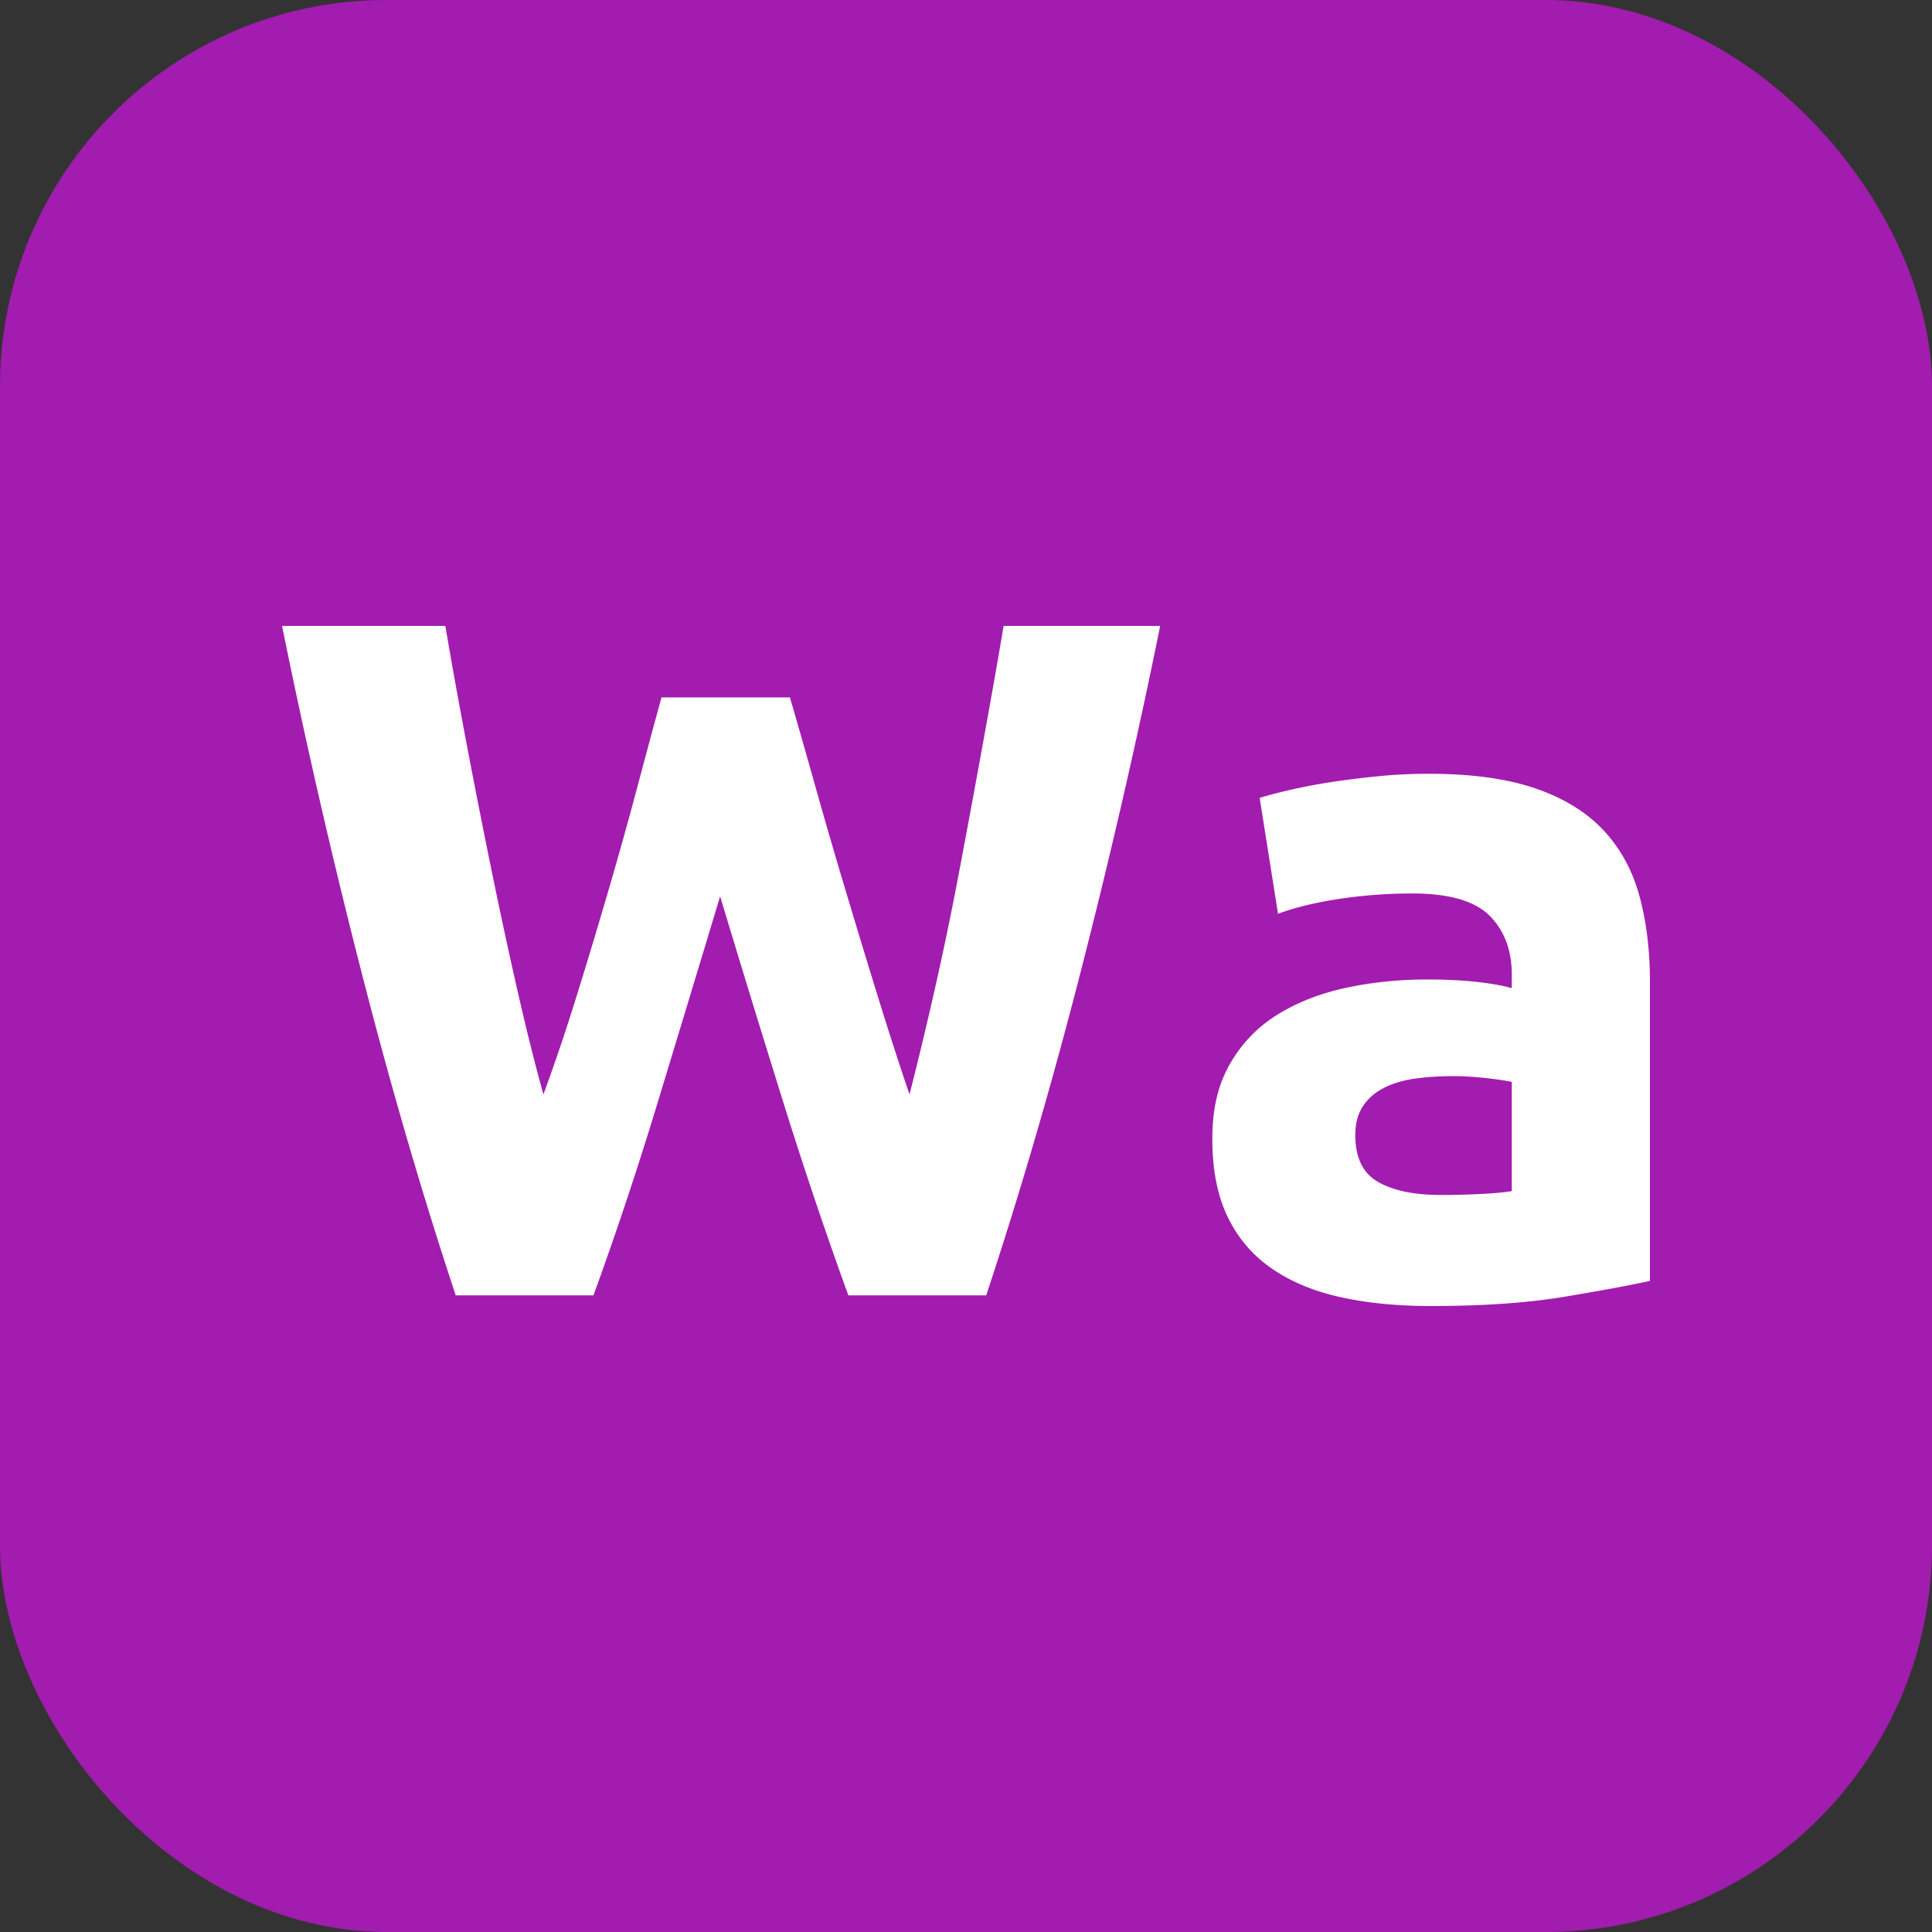
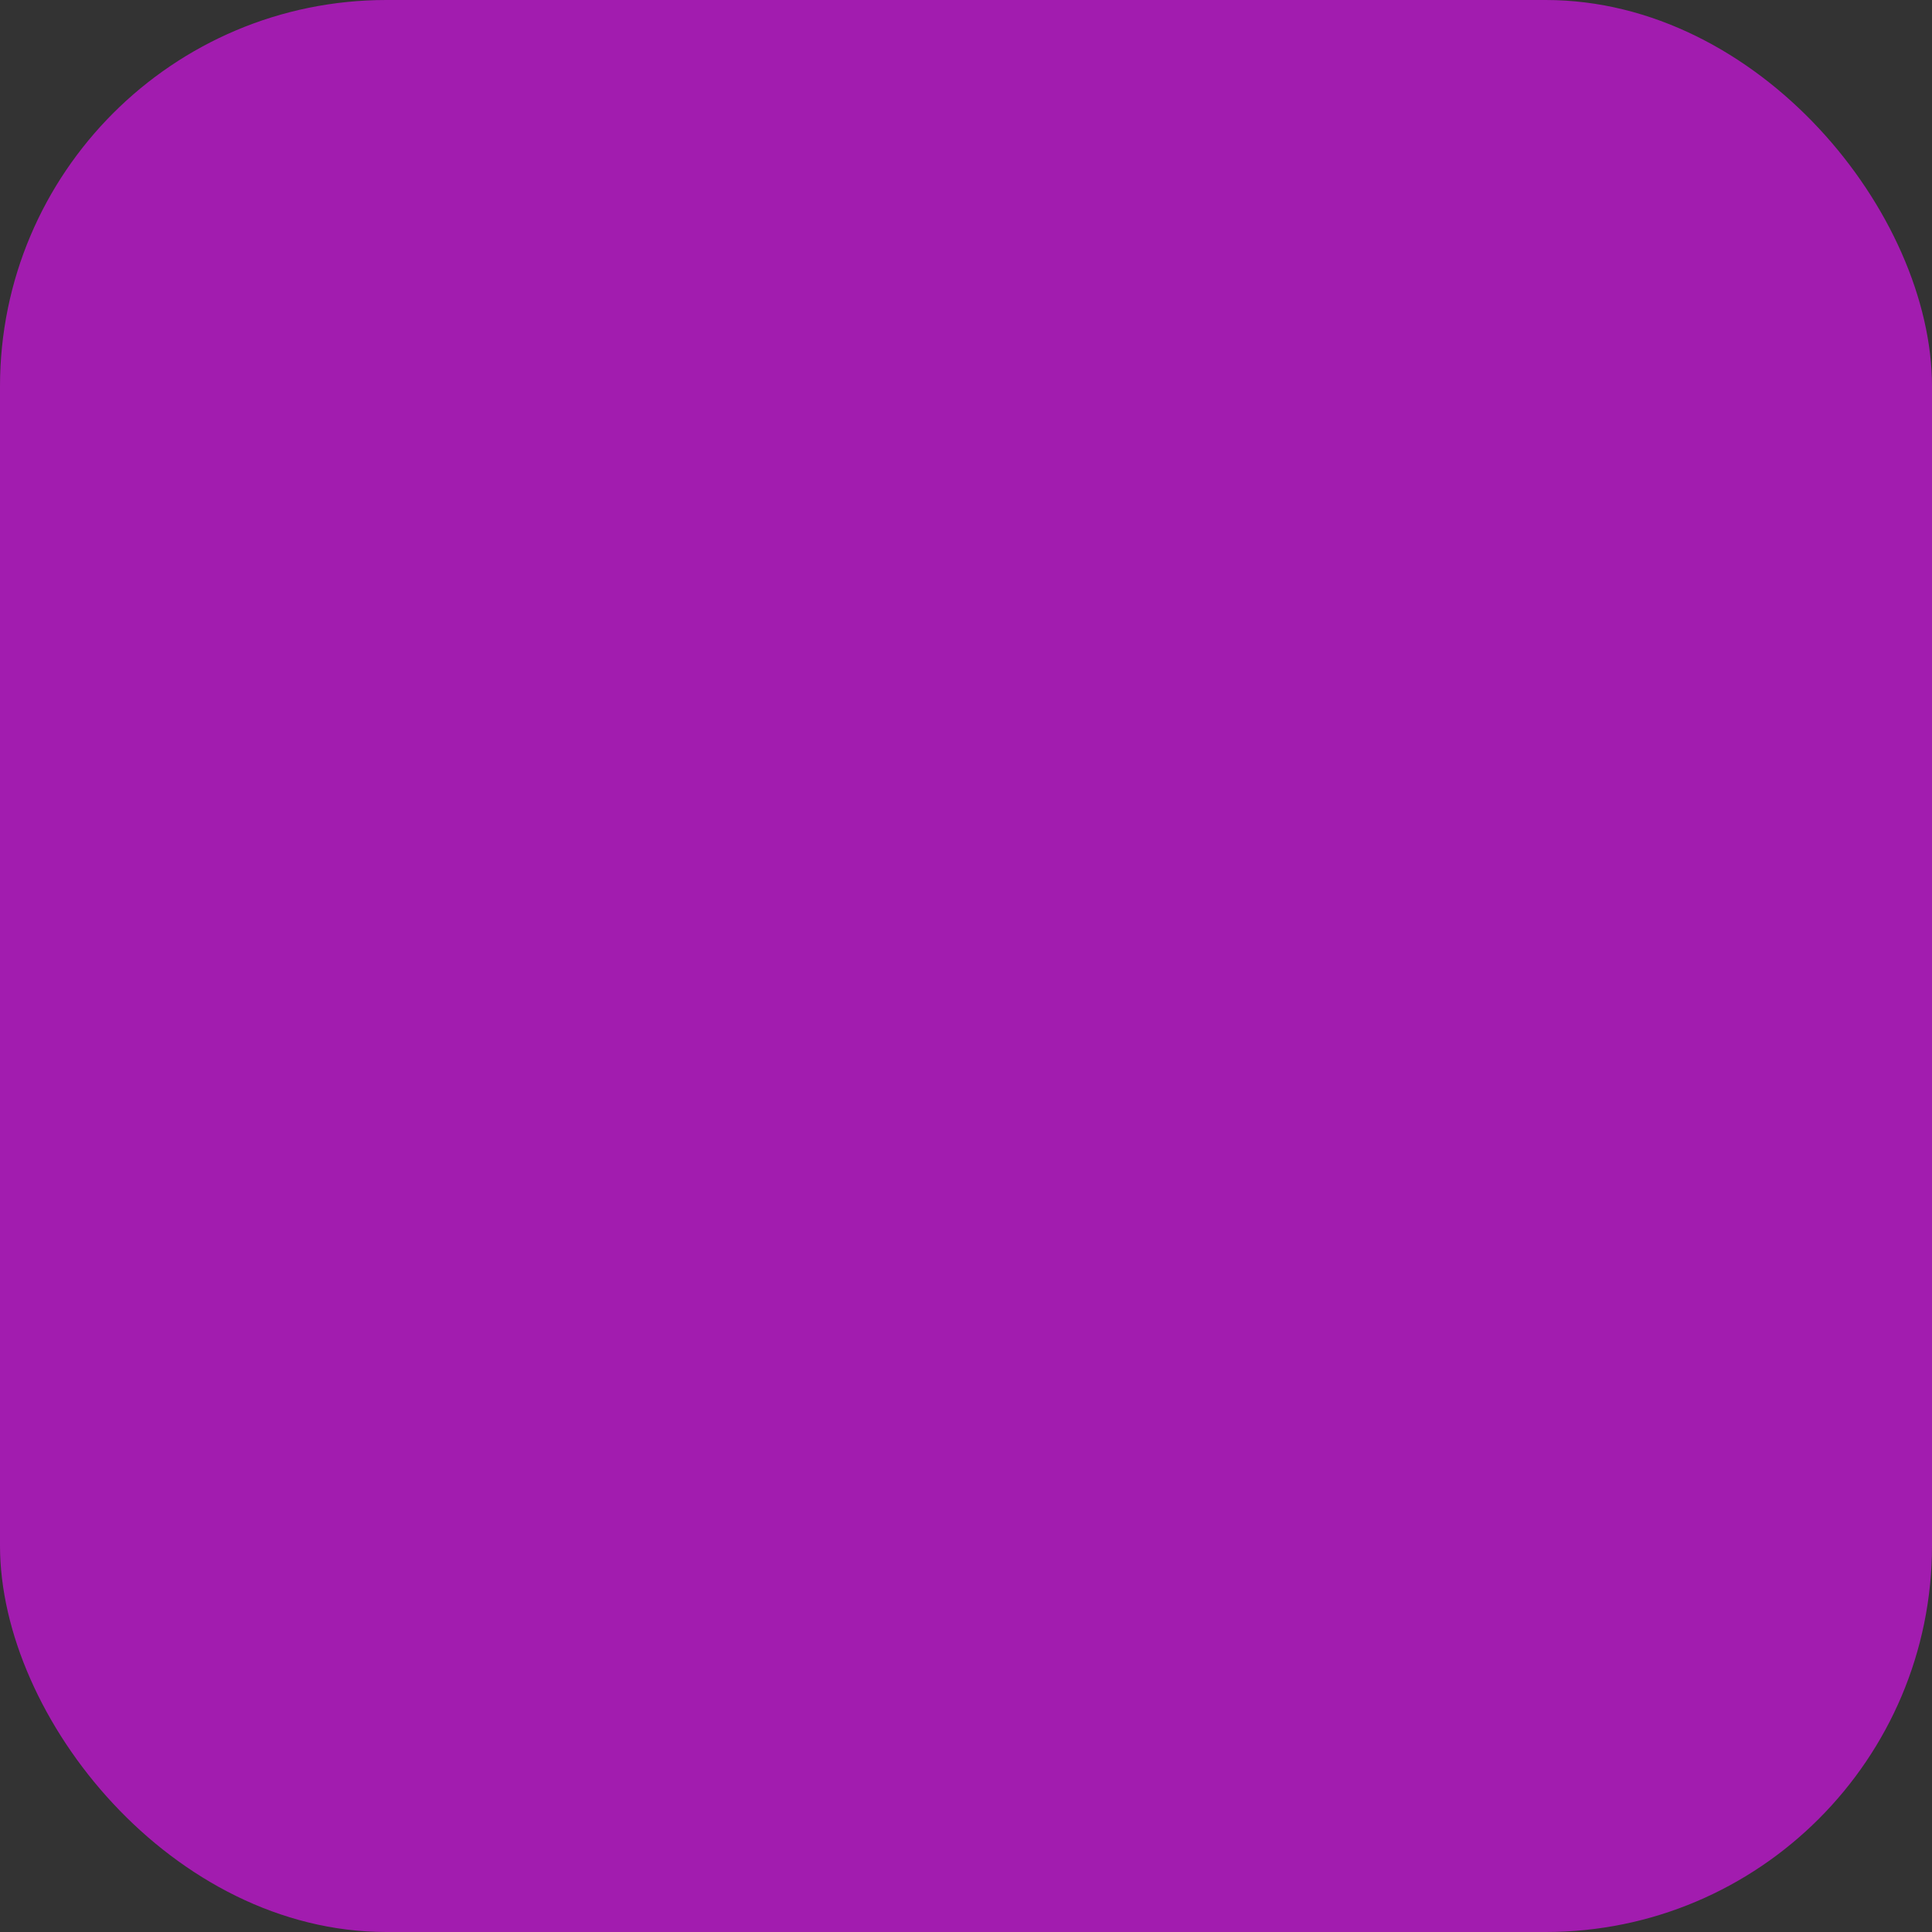
<svg xmlns="http://www.w3.org/2000/svg" id="_レイヤー_1" viewBox="0 0 500 500">
  <rect x="0" y="0" width="500" height="500" fill="#333333" stroke="none" />
  <rect width="500" height="500" x="0" y="0" rx="100" ry="100" style="fill:#a21caf" />
  <g>
-     <path d="M204.43 180.5c2 6.84 4.2 14.54 6.61 23.12 2.41 8.59 4.99 17.46 7.74 26.62 2.74 9.17 5.53 18.34 8.36 27.5 2.83 9.17 5.57 17.67 8.24 25.5 2.18-8.5 4.39-17.75 6.66-27.75 2.26-10 4.39-20.33 6.4-31 2.01-10.66 3.98-21.29 5.9-31.88 1.93-10.58 3.73-20.79 5.4-30.62h40.51c-5.87 29-12.62 58.42-20.25 88.25-7.63 29.84-15.89 58.17-24.77 85h-35.67c-5.82-16-11.48-32.79-16.97-50.38a5398.1 5398.1 0 0 1-16.22-52.88c-5.34 17.67-10.68 35.29-16.02 52.88-5.34 17.59-10.93 34.38-16.77 50.38h-35.64c-8.88-26.83-17.12-55.16-24.73-85-7.62-29.83-14.35-59.25-20.21-88.25h42.25c1.67 9.84 3.52 20.04 5.53 30.62 2.01 10.59 4.1 21.21 6.28 31.88 2.18 10.67 4.39 21 6.66 31s4.57 19.25 6.91 27.75c3-8.16 5.93-16.83 8.77-26 2.84-9.16 5.59-18.33 8.27-27.5 2.67-9.16 5.13-18 7.39-26.5s4.3-16.08 6.14-22.75h33.25ZM369.75 200.25c11 0 20.16 1.25 27.5 3.75 7.33 2.5 13.21 6.09 17.62 10.75 4.41 4.67 7.54 10.34 9.38 17 1.83 6.67 2.75 14.09 2.75 22.25v77.5c-5.34 1.17-12.75 2.54-22.25 4.12s-21 2.38-34.5 2.38c-8.5 0-16.21-.75-23.12-2.25-6.92-1.5-12.88-3.96-17.88-7.38-5-3.41-8.84-7.88-11.5-13.38-2.67-5.5-4-12.25-4-20.25s1.54-14.16 4.62-19.5c3.08-5.33 7.21-9.58 12.38-12.75 5.16-3.16 11.08-5.46 17.75-6.88 6.66-1.41 13.58-2.12 20.75-2.12 4.83 0 9.12.21 12.88.62 3.75.42 6.79.96 9.12 1.62v-3.5c0-6.33-1.92-11.41-5.75-15.25-3.84-3.83-10.5-5.75-20-5.75-6.34 0-12.59.46-18.75 1.38-6.17.92-11.5 2.21-16 3.88l-4.75-30c2.16-.66 4.88-1.38 8.12-2.12s6.79-1.41 10.62-2c3.83-.58 7.88-1.08 12.12-1.5 4.25-.41 8.54-.62 12.88-.62Zm3 109c3.66 0 7.16-.08 10.5-.25 3.33-.16 6-.41 8-.75V280c-1.5-.33-3.75-.66-6.75-1-3-.33-5.75-.5-8.25-.5-3.5 0-6.79.21-9.88.62-3.09.42-5.79 1.21-8.12 2.38-2.34 1.17-4.17 2.75-5.5 4.75-1.34 2-2 4.5-2 7.5 0 5.84 1.96 9.88 5.88 12.12 3.91 2.25 9.29 3.38 16.12 3.38Z" style="fill:#fff" />
-   </g>
+     </g>
</svg>